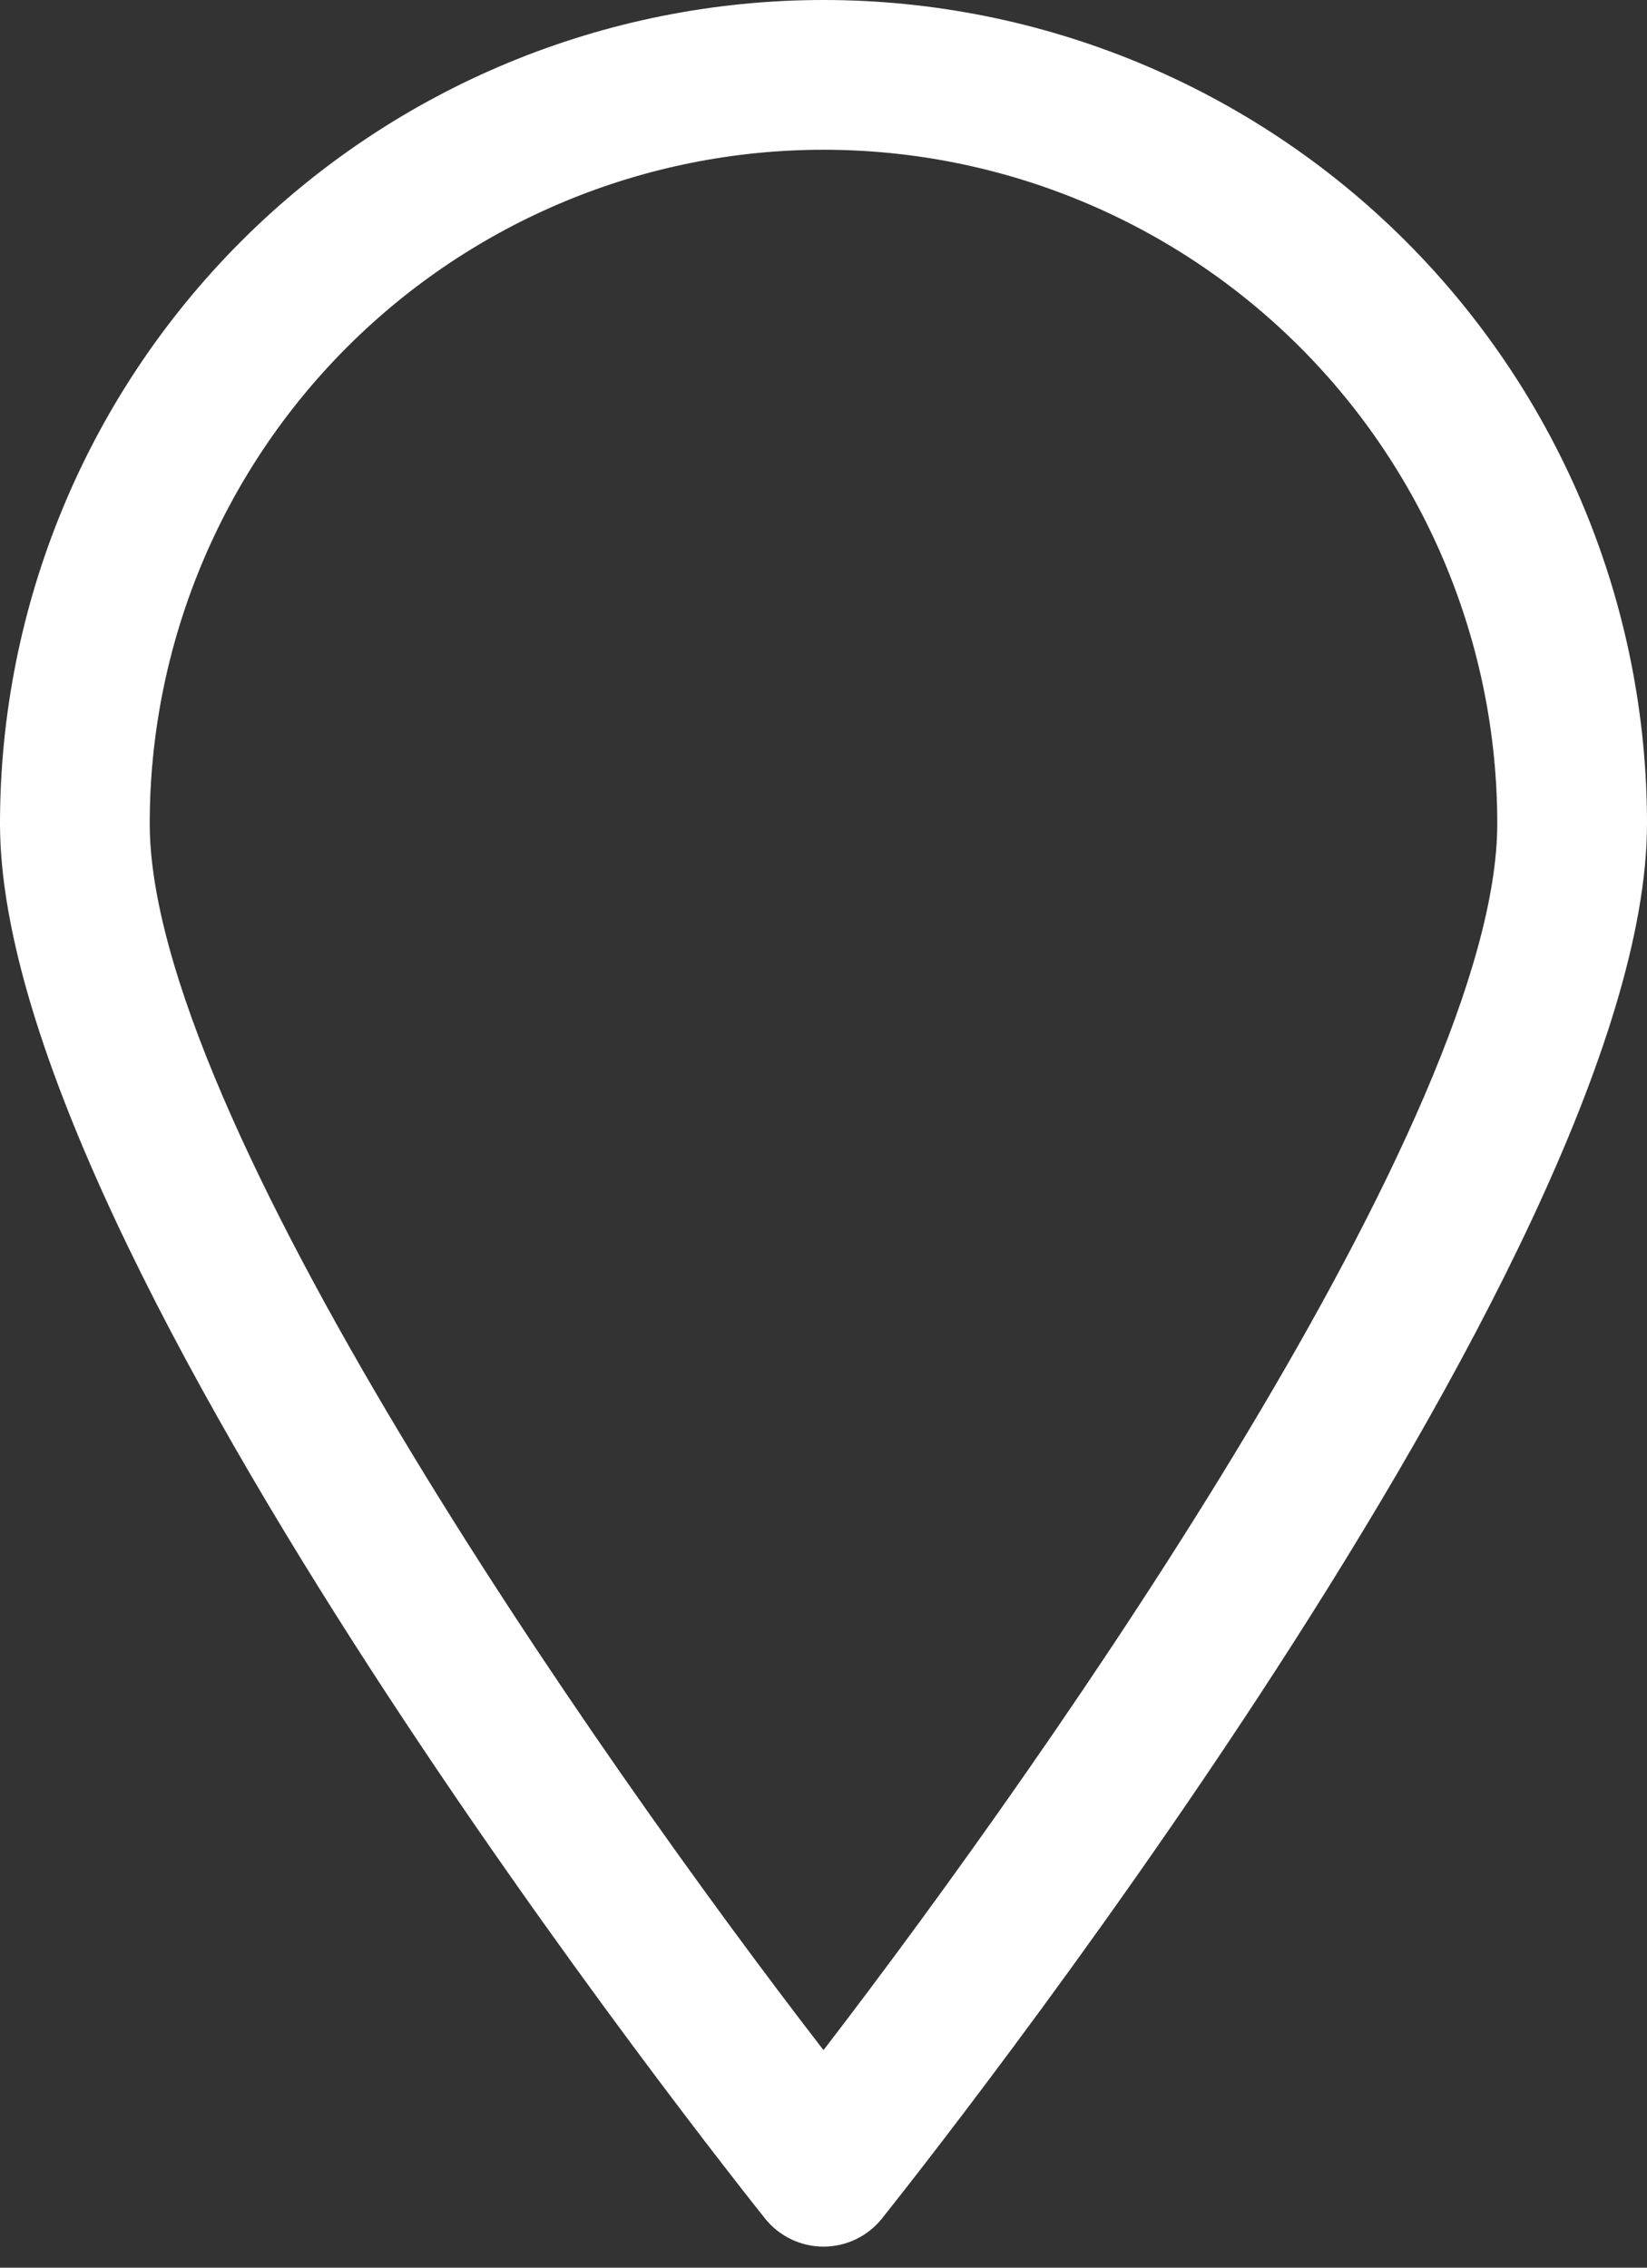
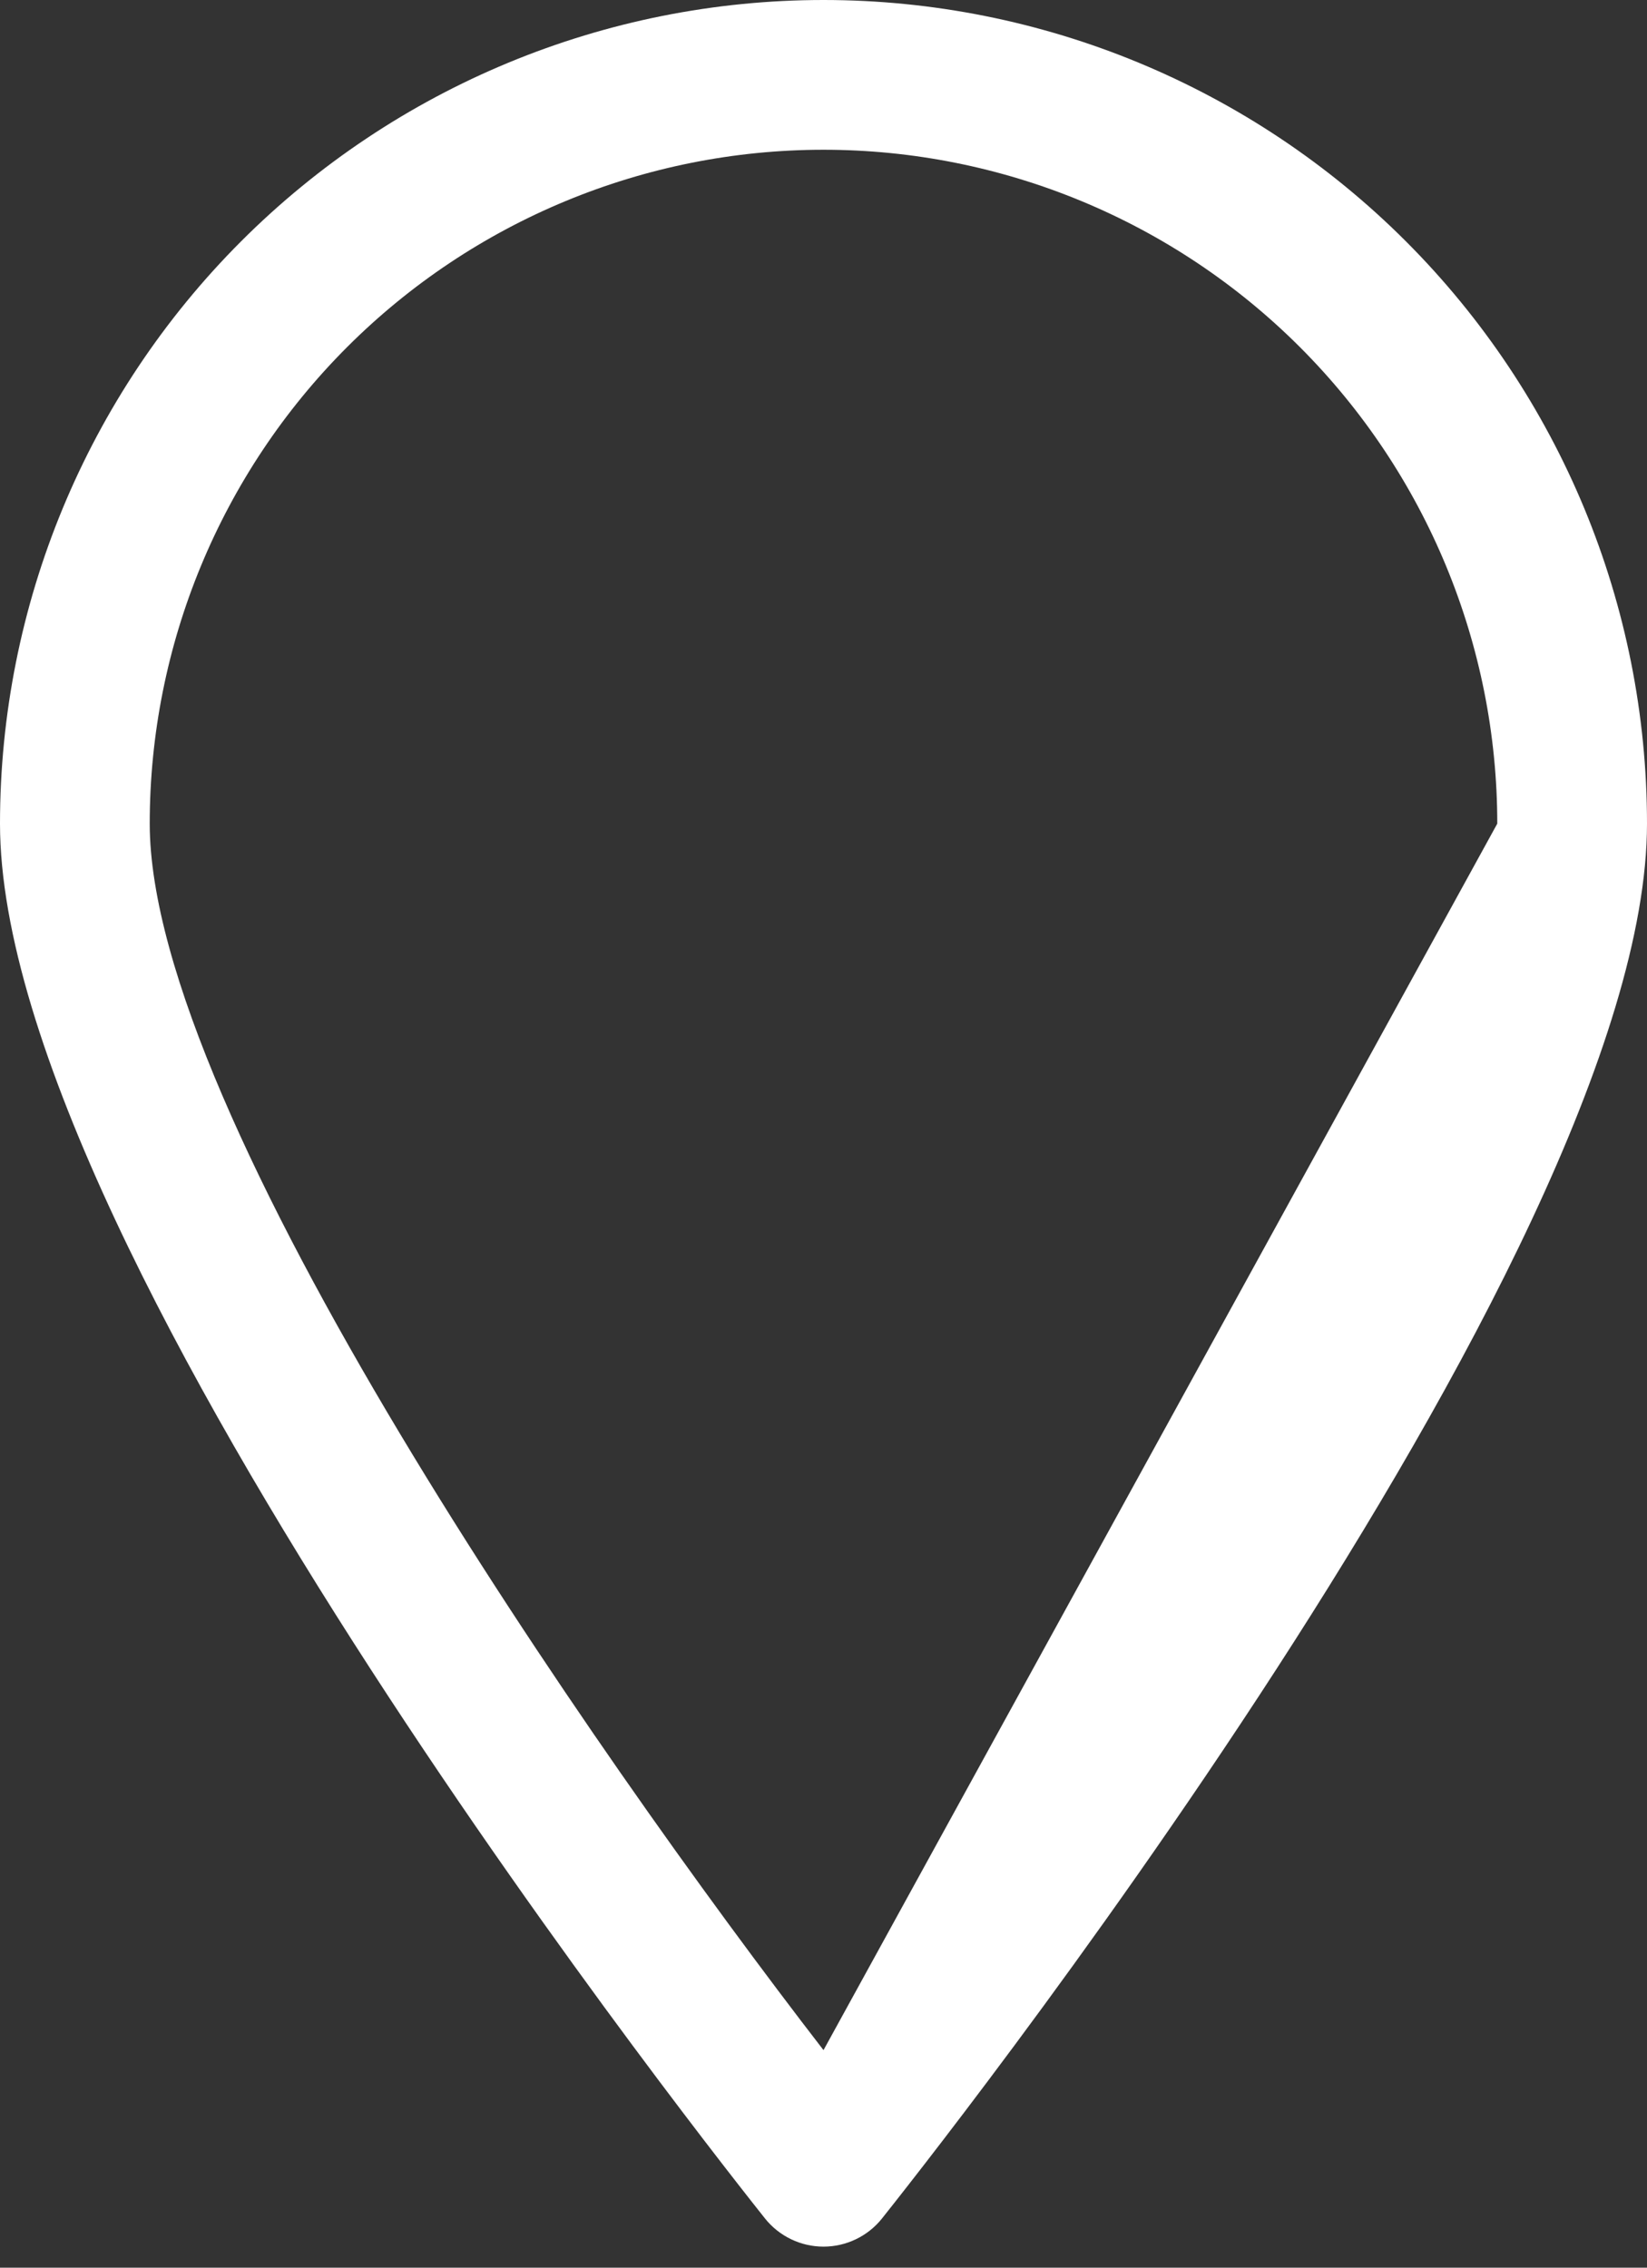
<svg xmlns="http://www.w3.org/2000/svg" width="77" height="106" viewBox="0 0 77 106" fill="none">
  <rect x="0" y="0" width="77" height="106" fill="#333333" stroke="none" />
-   <path d="M38.5 0C28.289 0 18.497 4.056 11.276 11.276C4.056 18.497 0 28.289 0 38.5C0 58.835 34.3 101.85 35.77 103.705C36.098 104.114 36.514 104.444 36.986 104.67C37.459 104.897 37.976 105.015 38.5 105.015C39.024 105.015 39.541 104.897 40.014 104.67C40.486 104.444 40.902 104.114 41.23 103.705C42.7 101.85 77 58.835 77 38.5C77 28.289 72.944 18.497 65.724 11.276C58.504 4.056 48.711 0 38.5 0ZM38.5 95.83C27.685 81.83 7 52.08 7 38.5C7 30.146 10.319 22.134 16.226 16.226C22.134 10.319 30.146 7 38.5 7C46.854 7 54.867 10.319 60.774 16.226C66.681 22.134 70 30.146 70 38.5C70 52.08 49.315 81.76 38.5 95.83Z" fill="white" />
+   <path d="M38.5 0C28.289 0 18.497 4.056 11.276 11.276C4.056 18.497 0 28.289 0 38.5C0 58.835 34.3 101.85 35.77 103.705C36.098 104.114 36.514 104.444 36.986 104.67C37.459 104.897 37.976 105.015 38.5 105.015C39.024 105.015 39.541 104.897 40.014 104.67C40.486 104.444 40.902 104.114 41.23 103.705C42.7 101.85 77 58.835 77 38.5C77 28.289 72.944 18.497 65.724 11.276C58.504 4.056 48.711 0 38.5 0ZM38.5 95.83C27.685 81.83 7 52.08 7 38.5C7 30.146 10.319 22.134 16.226 16.226C22.134 10.319 30.146 7 38.5 7C46.854 7 54.867 10.319 60.774 16.226C66.681 22.134 70 30.146 70 38.5Z" fill="white" />
</svg>